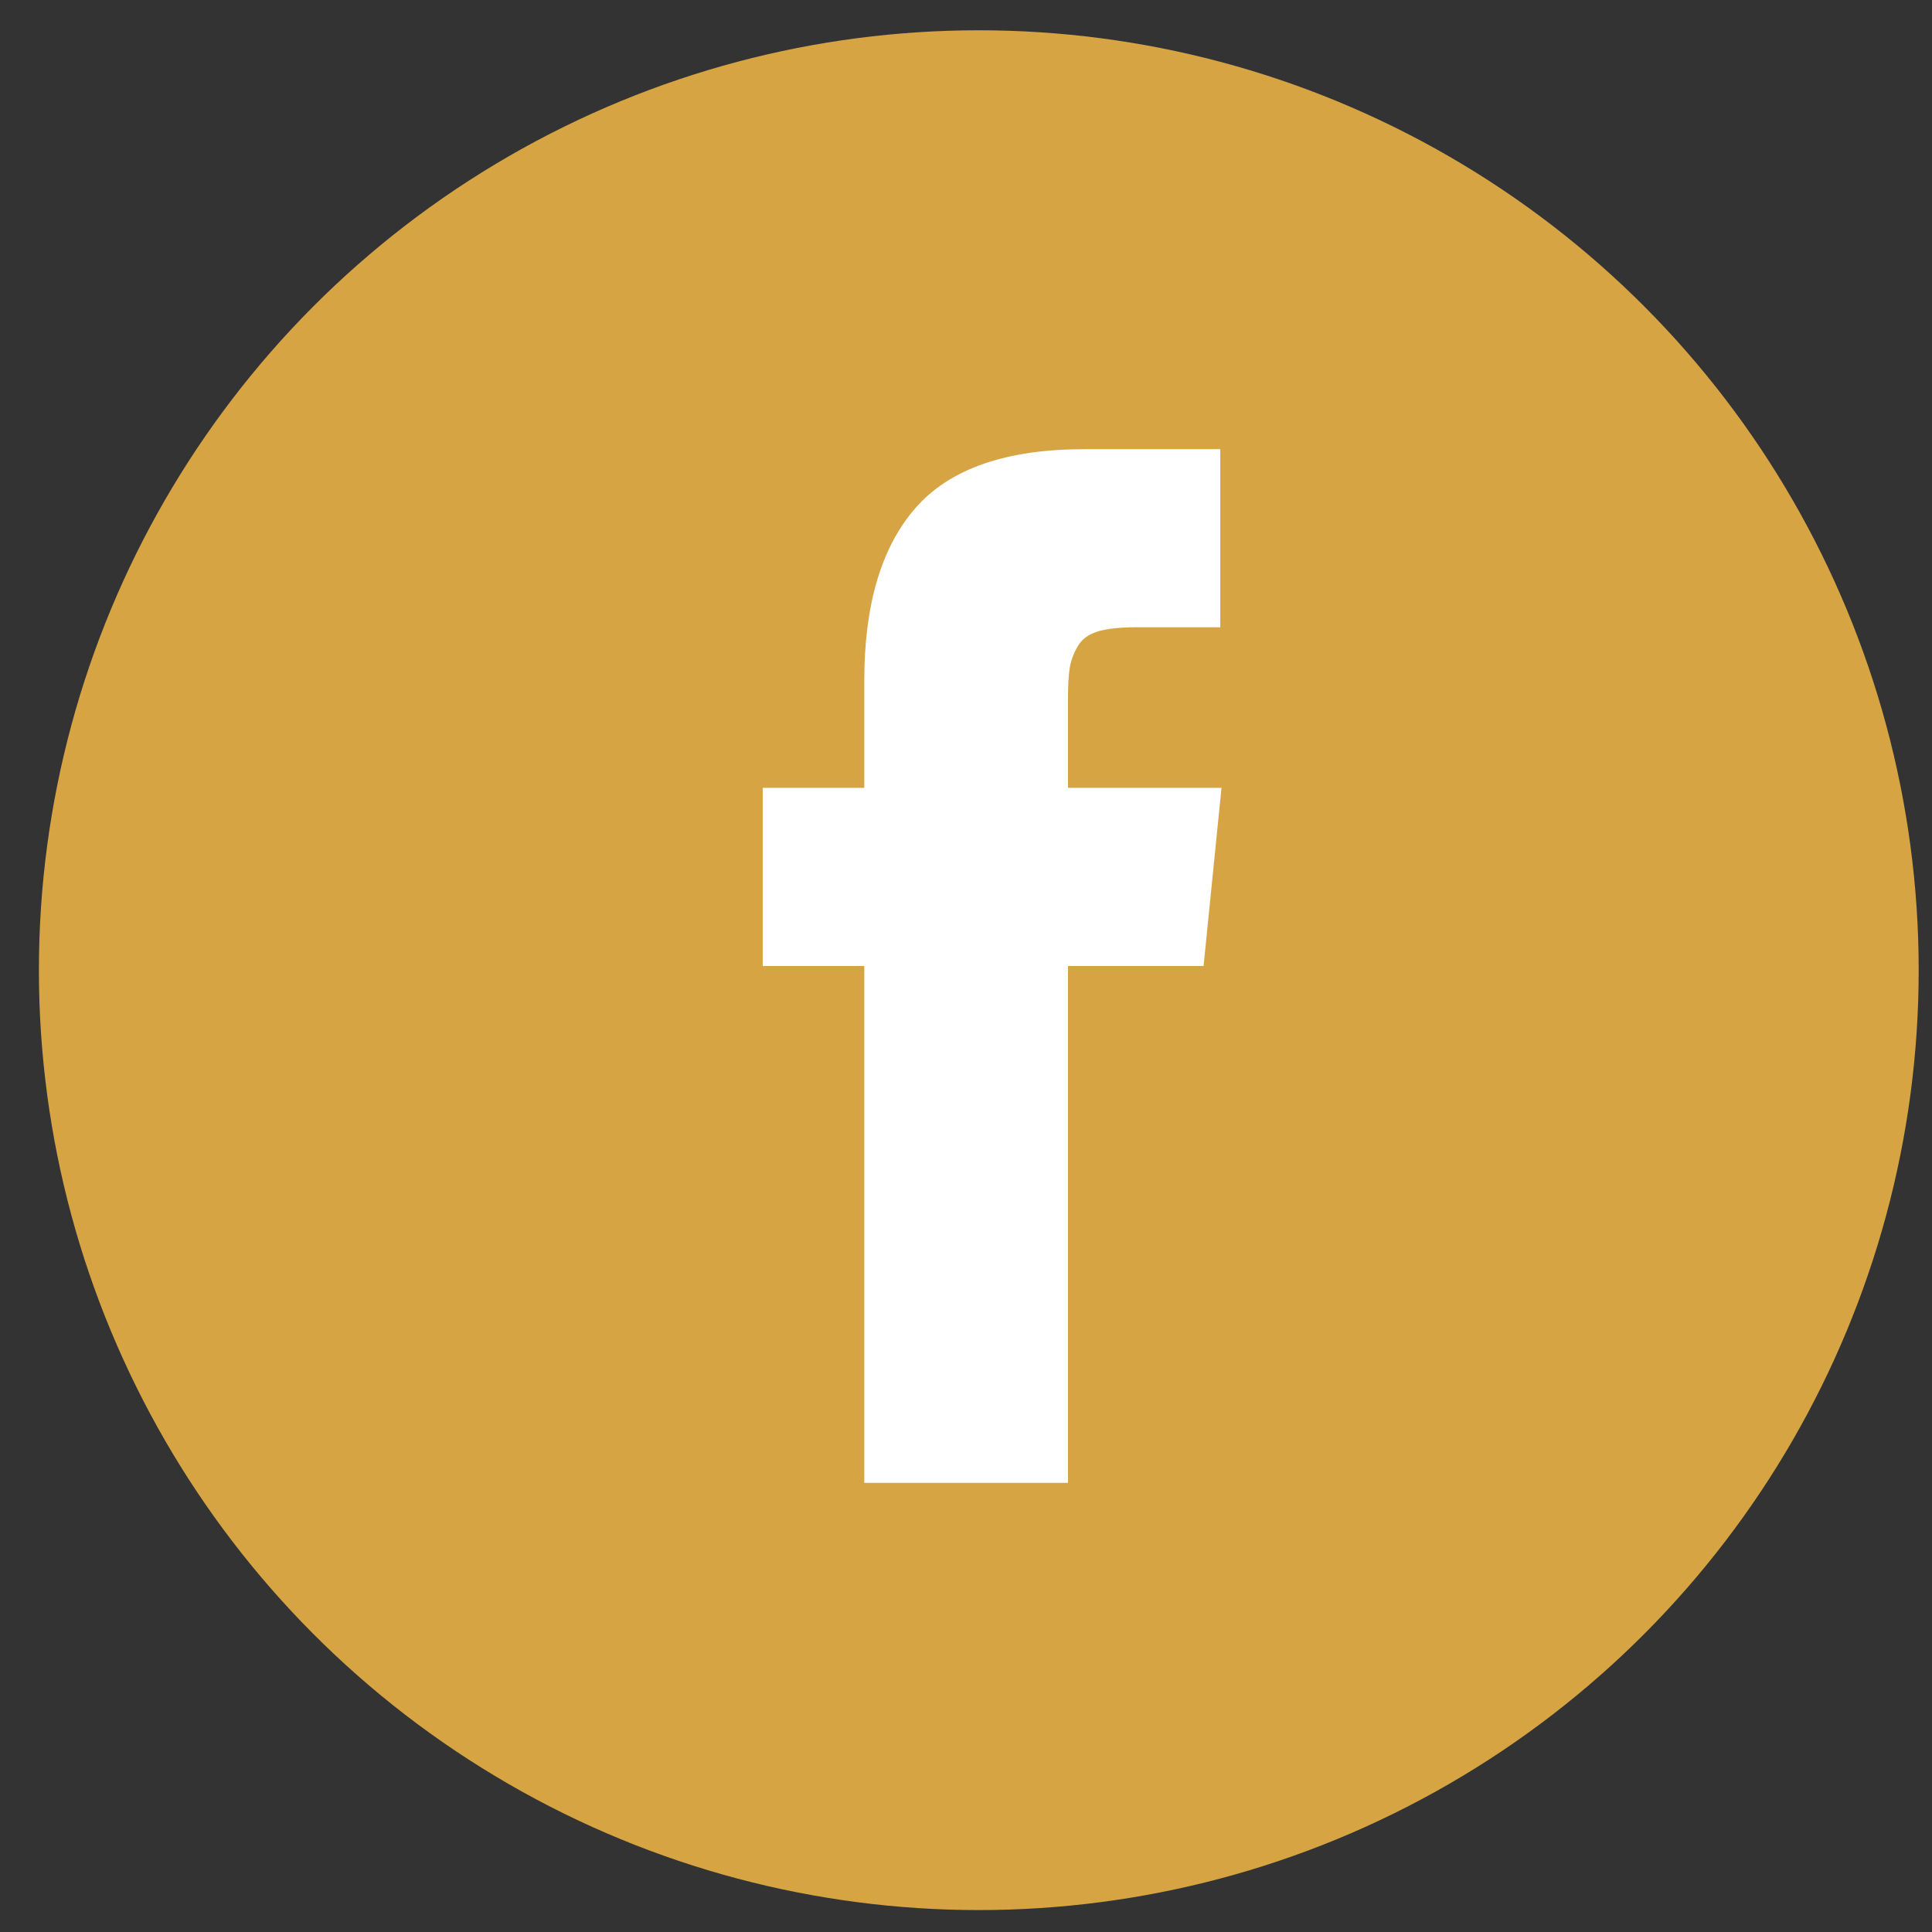
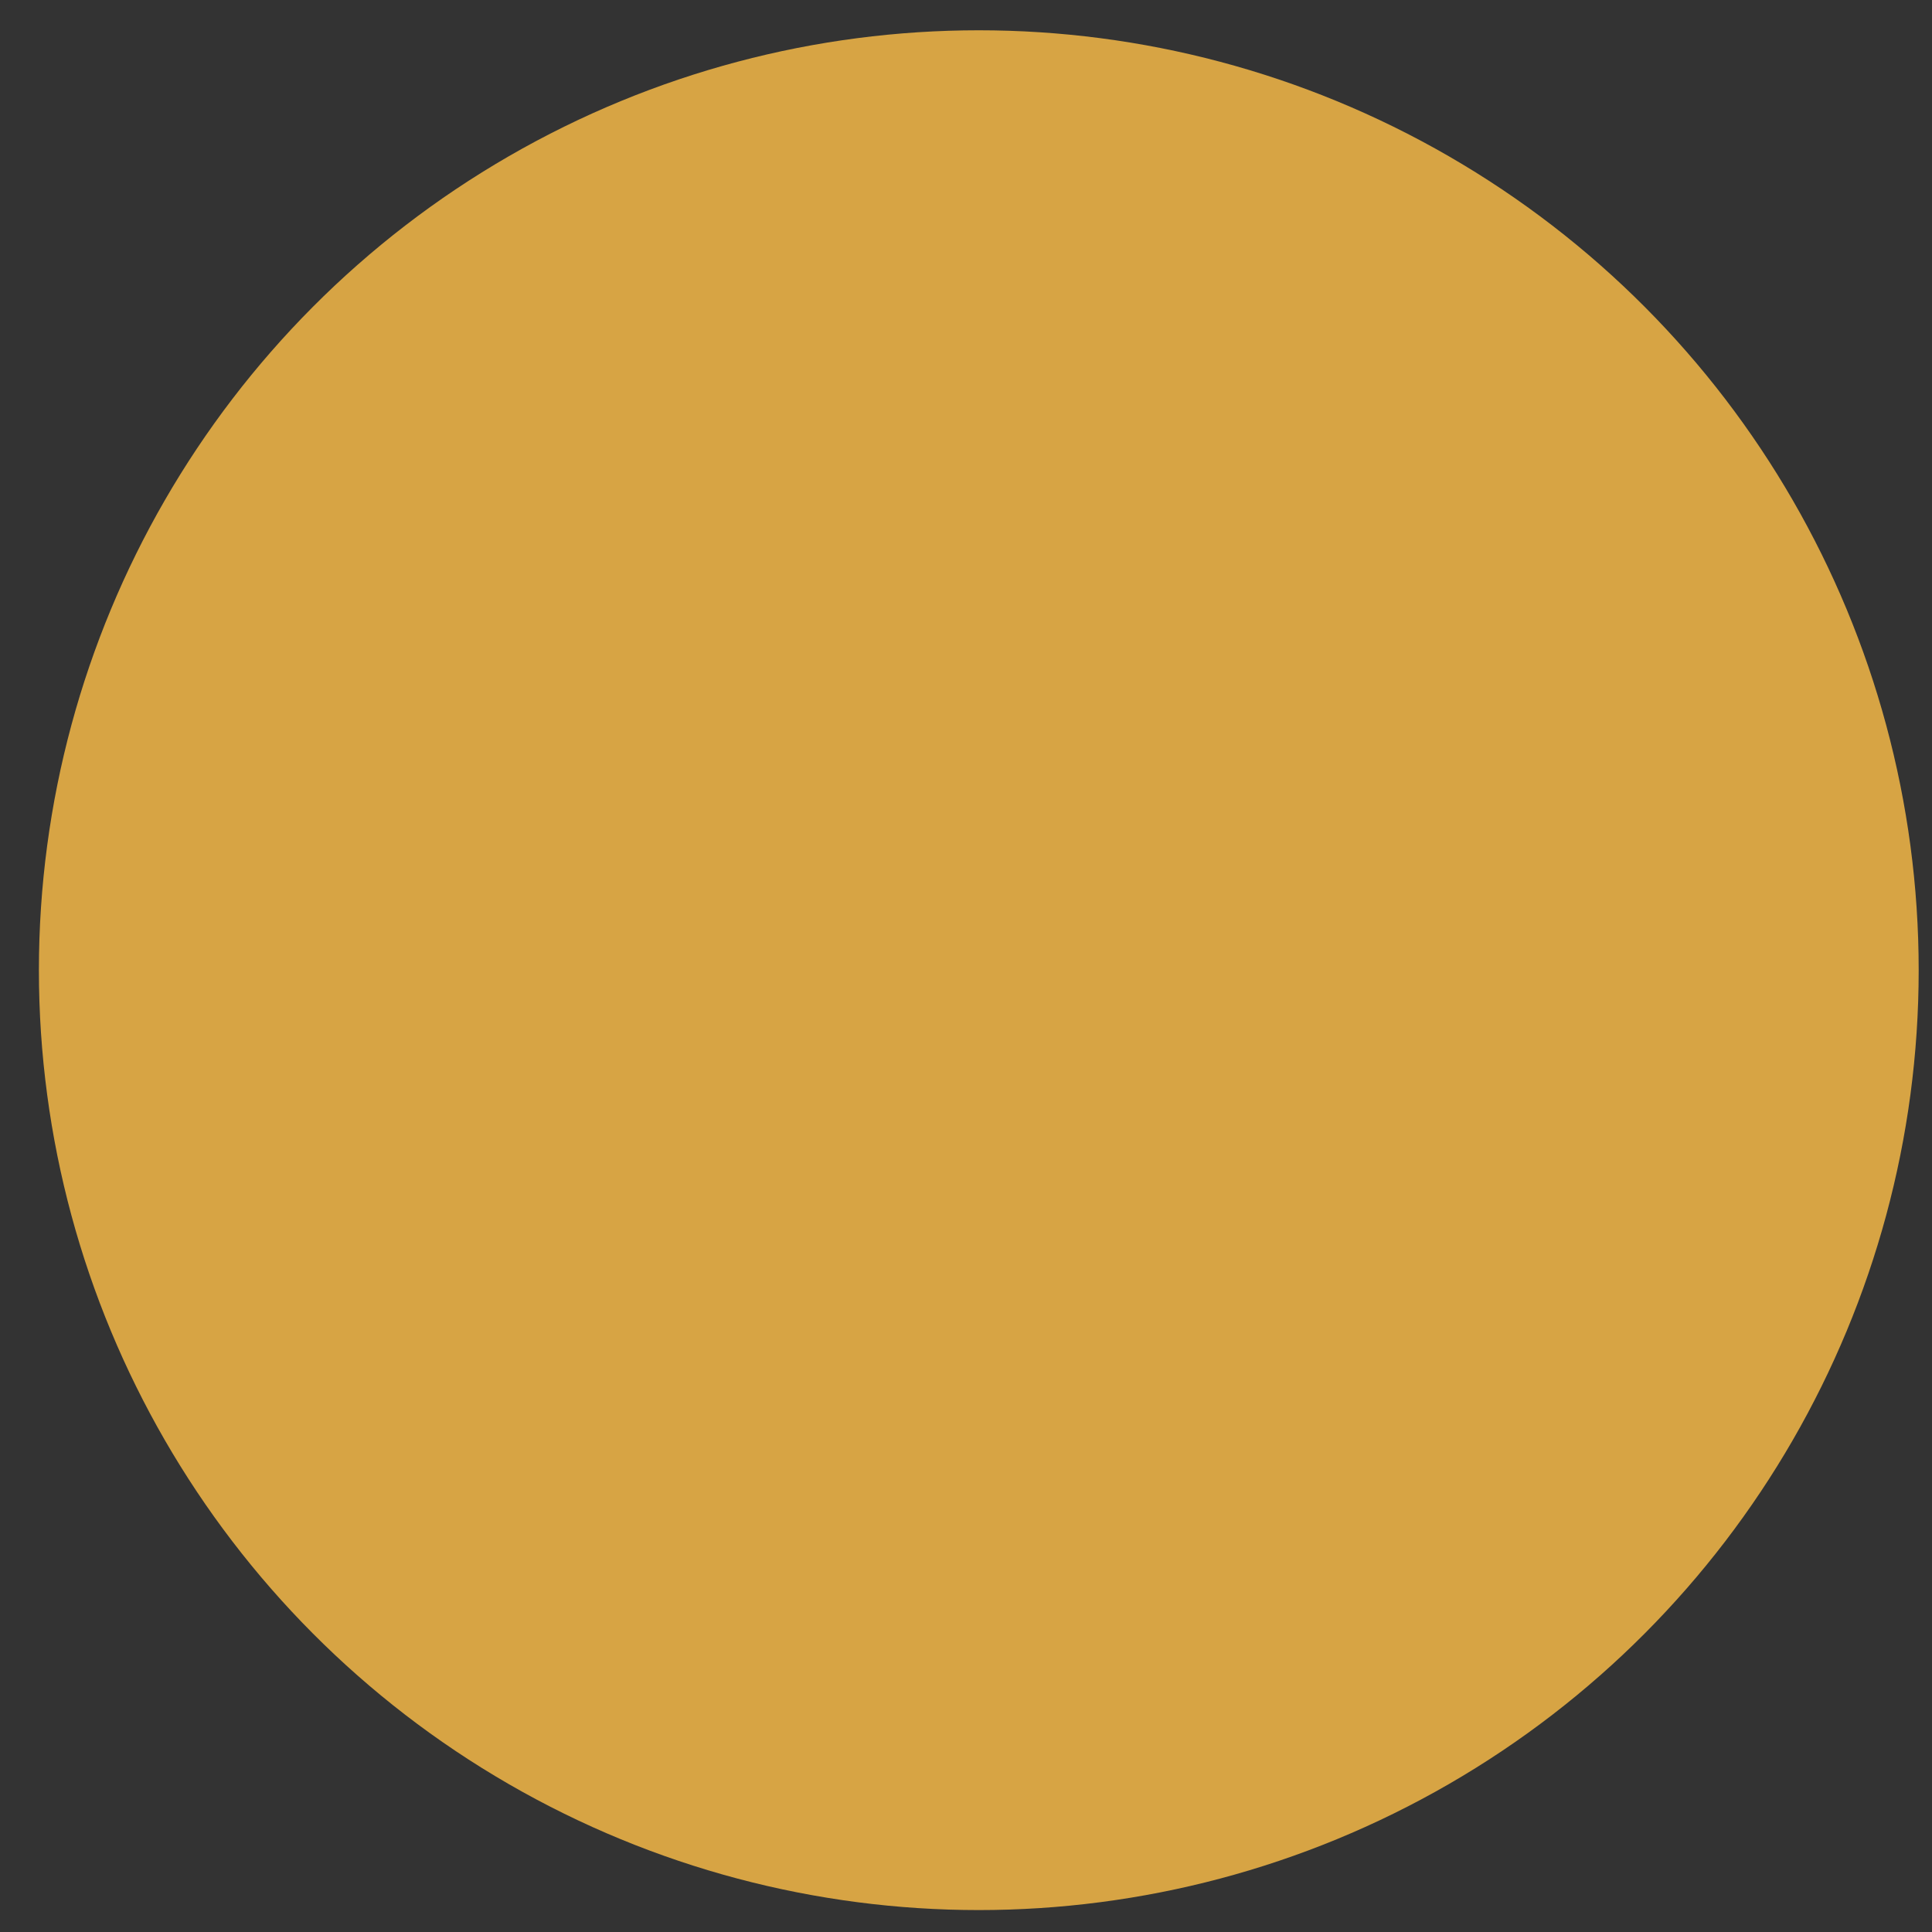
<svg xmlns="http://www.w3.org/2000/svg" width="37" height="37" viewBox="0 0 37 37" fill="none">
  <rect x="0" y="0" width="37" height="37" fill="#333333" stroke="none" />
  <circle cx="18.745" cy="18.58" r="18" fill="#D7A444" />
-   <path d="M20.453 15.088V13.383C20.453 13.127 20.464 12.928 20.487 12.788C20.51 12.648 20.561 12.51 20.642 12.374C20.722 12.237 20.852 12.143 21.031 12.091C21.21 12.039 21.448 12.013 21.746 12.013H23.37V8.602H20.773C19.271 8.602 18.192 8.976 17.536 9.725C16.88 10.474 16.552 11.577 16.552 13.034V15.088H14.607V18.5H16.552V28.398H20.453V18.5H23.05L23.393 15.088H20.453Z" fill="white" />
</svg>